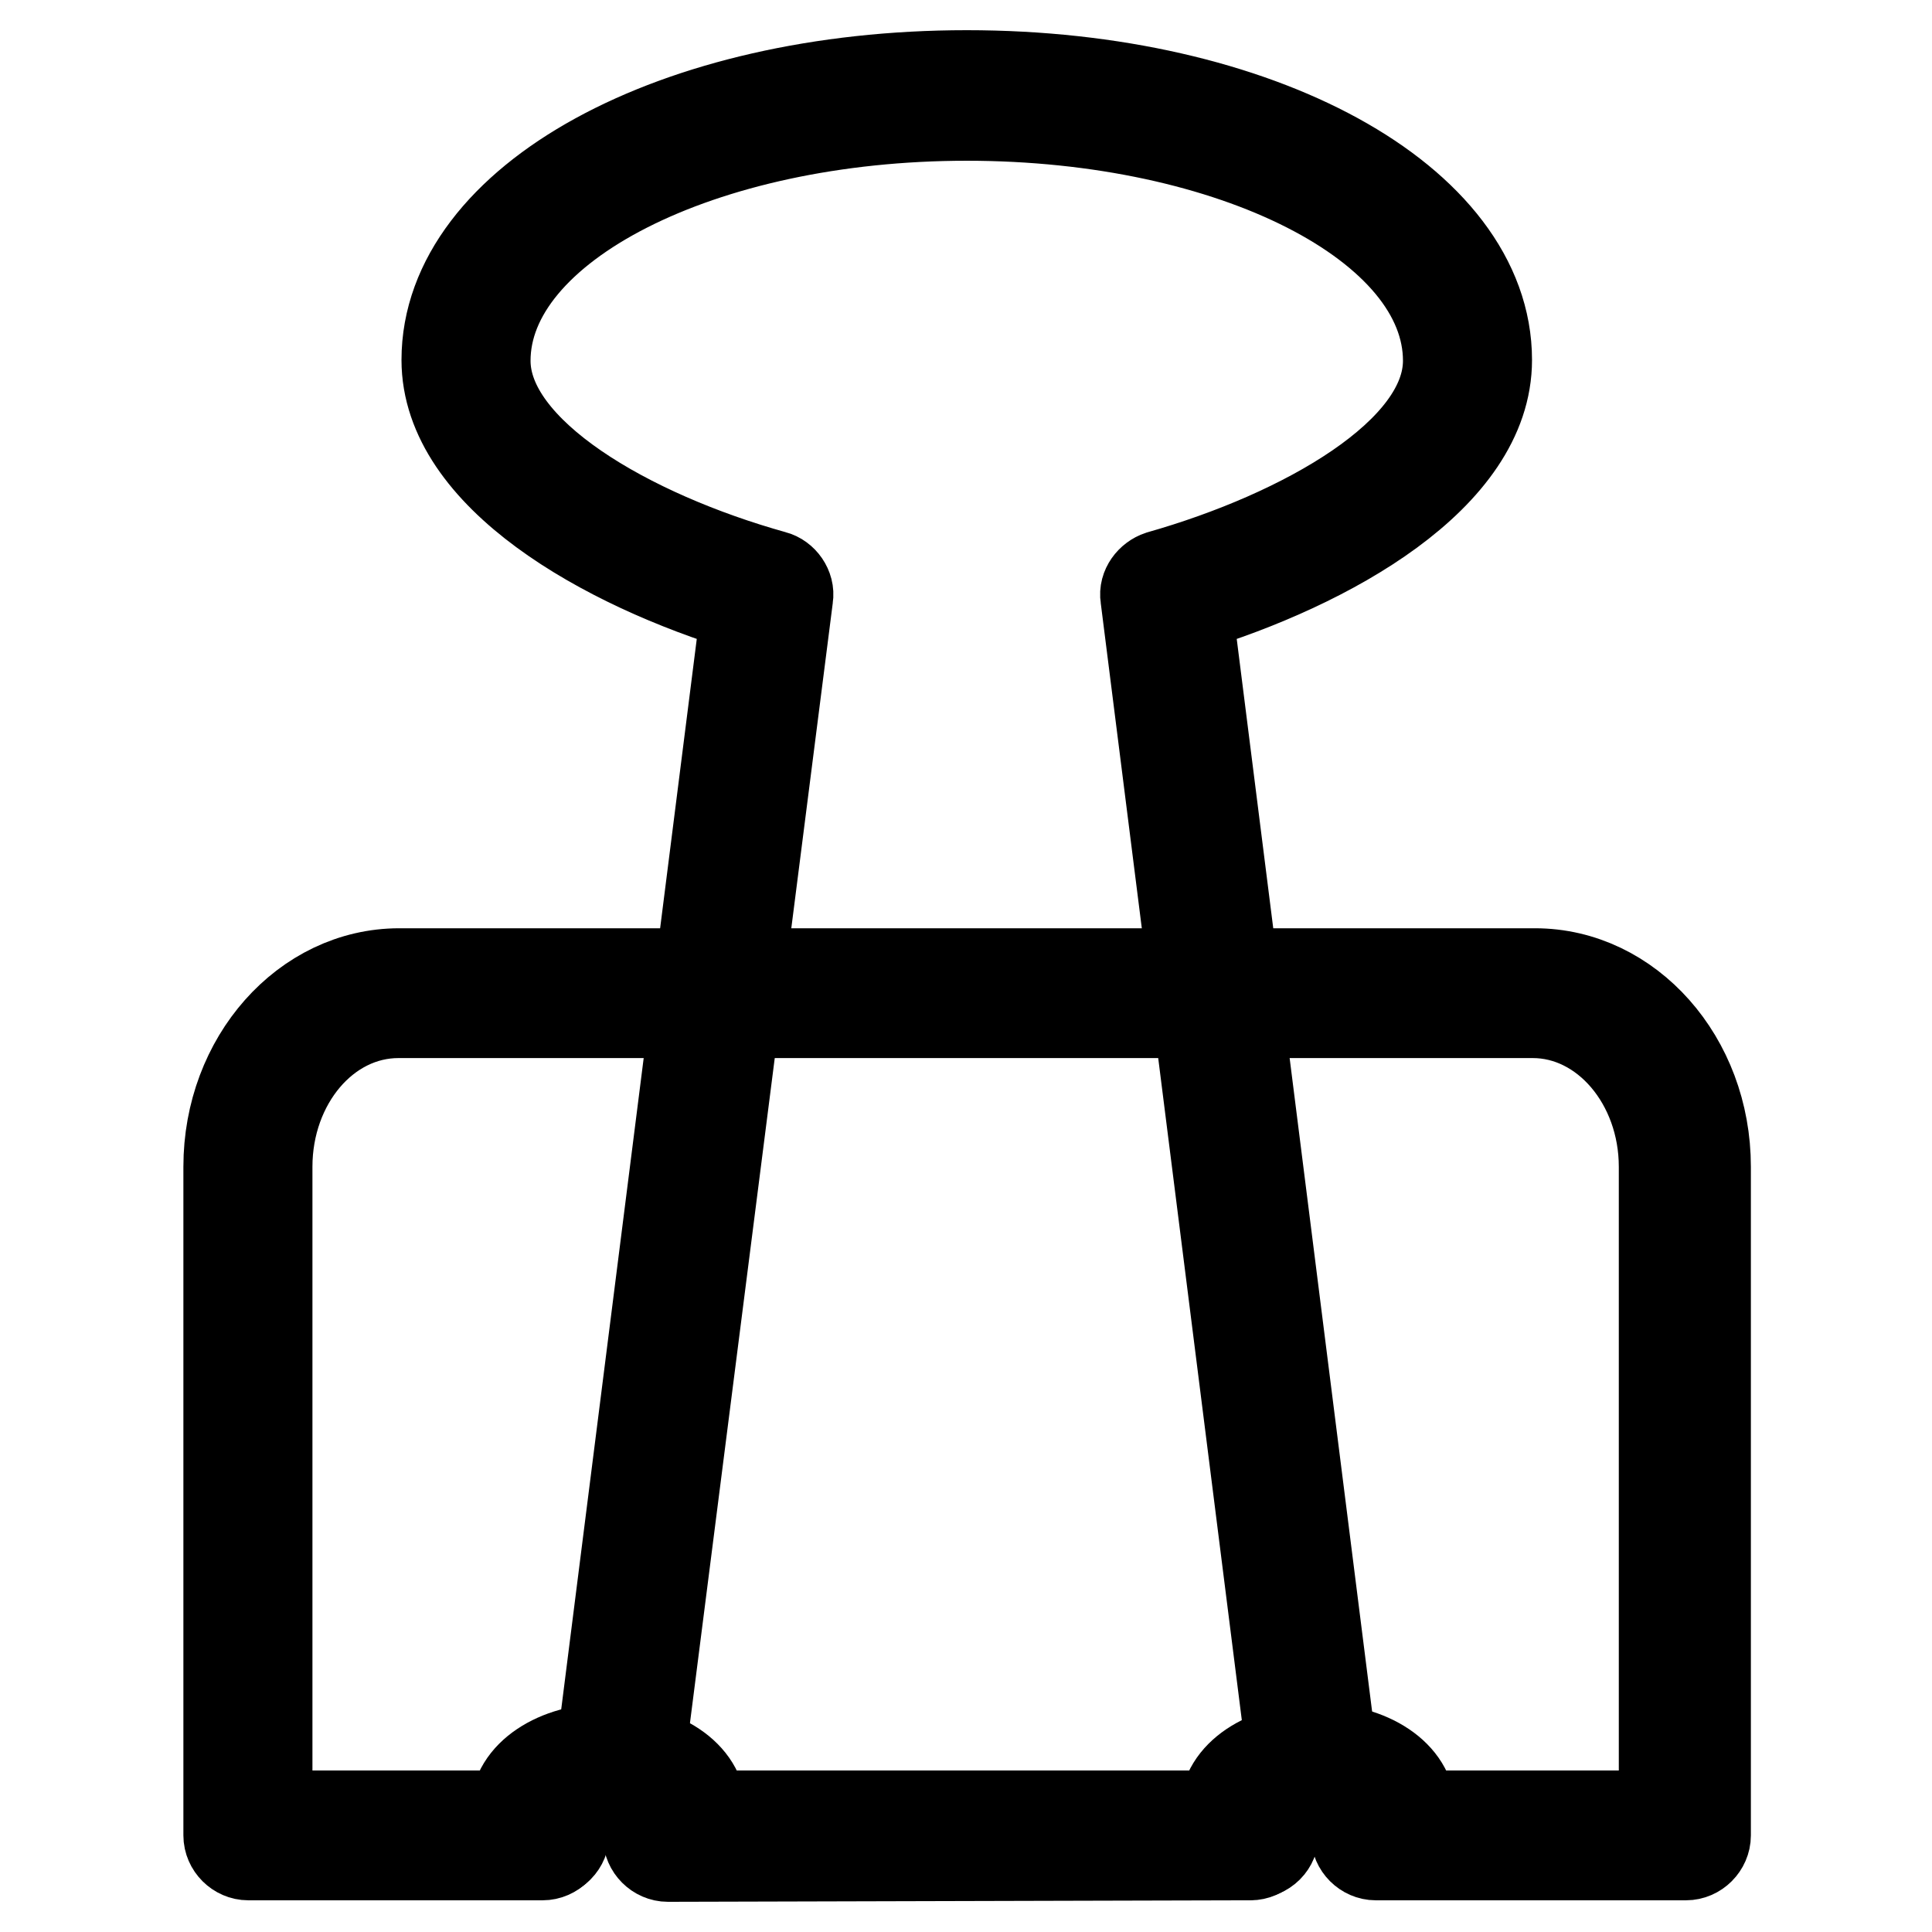
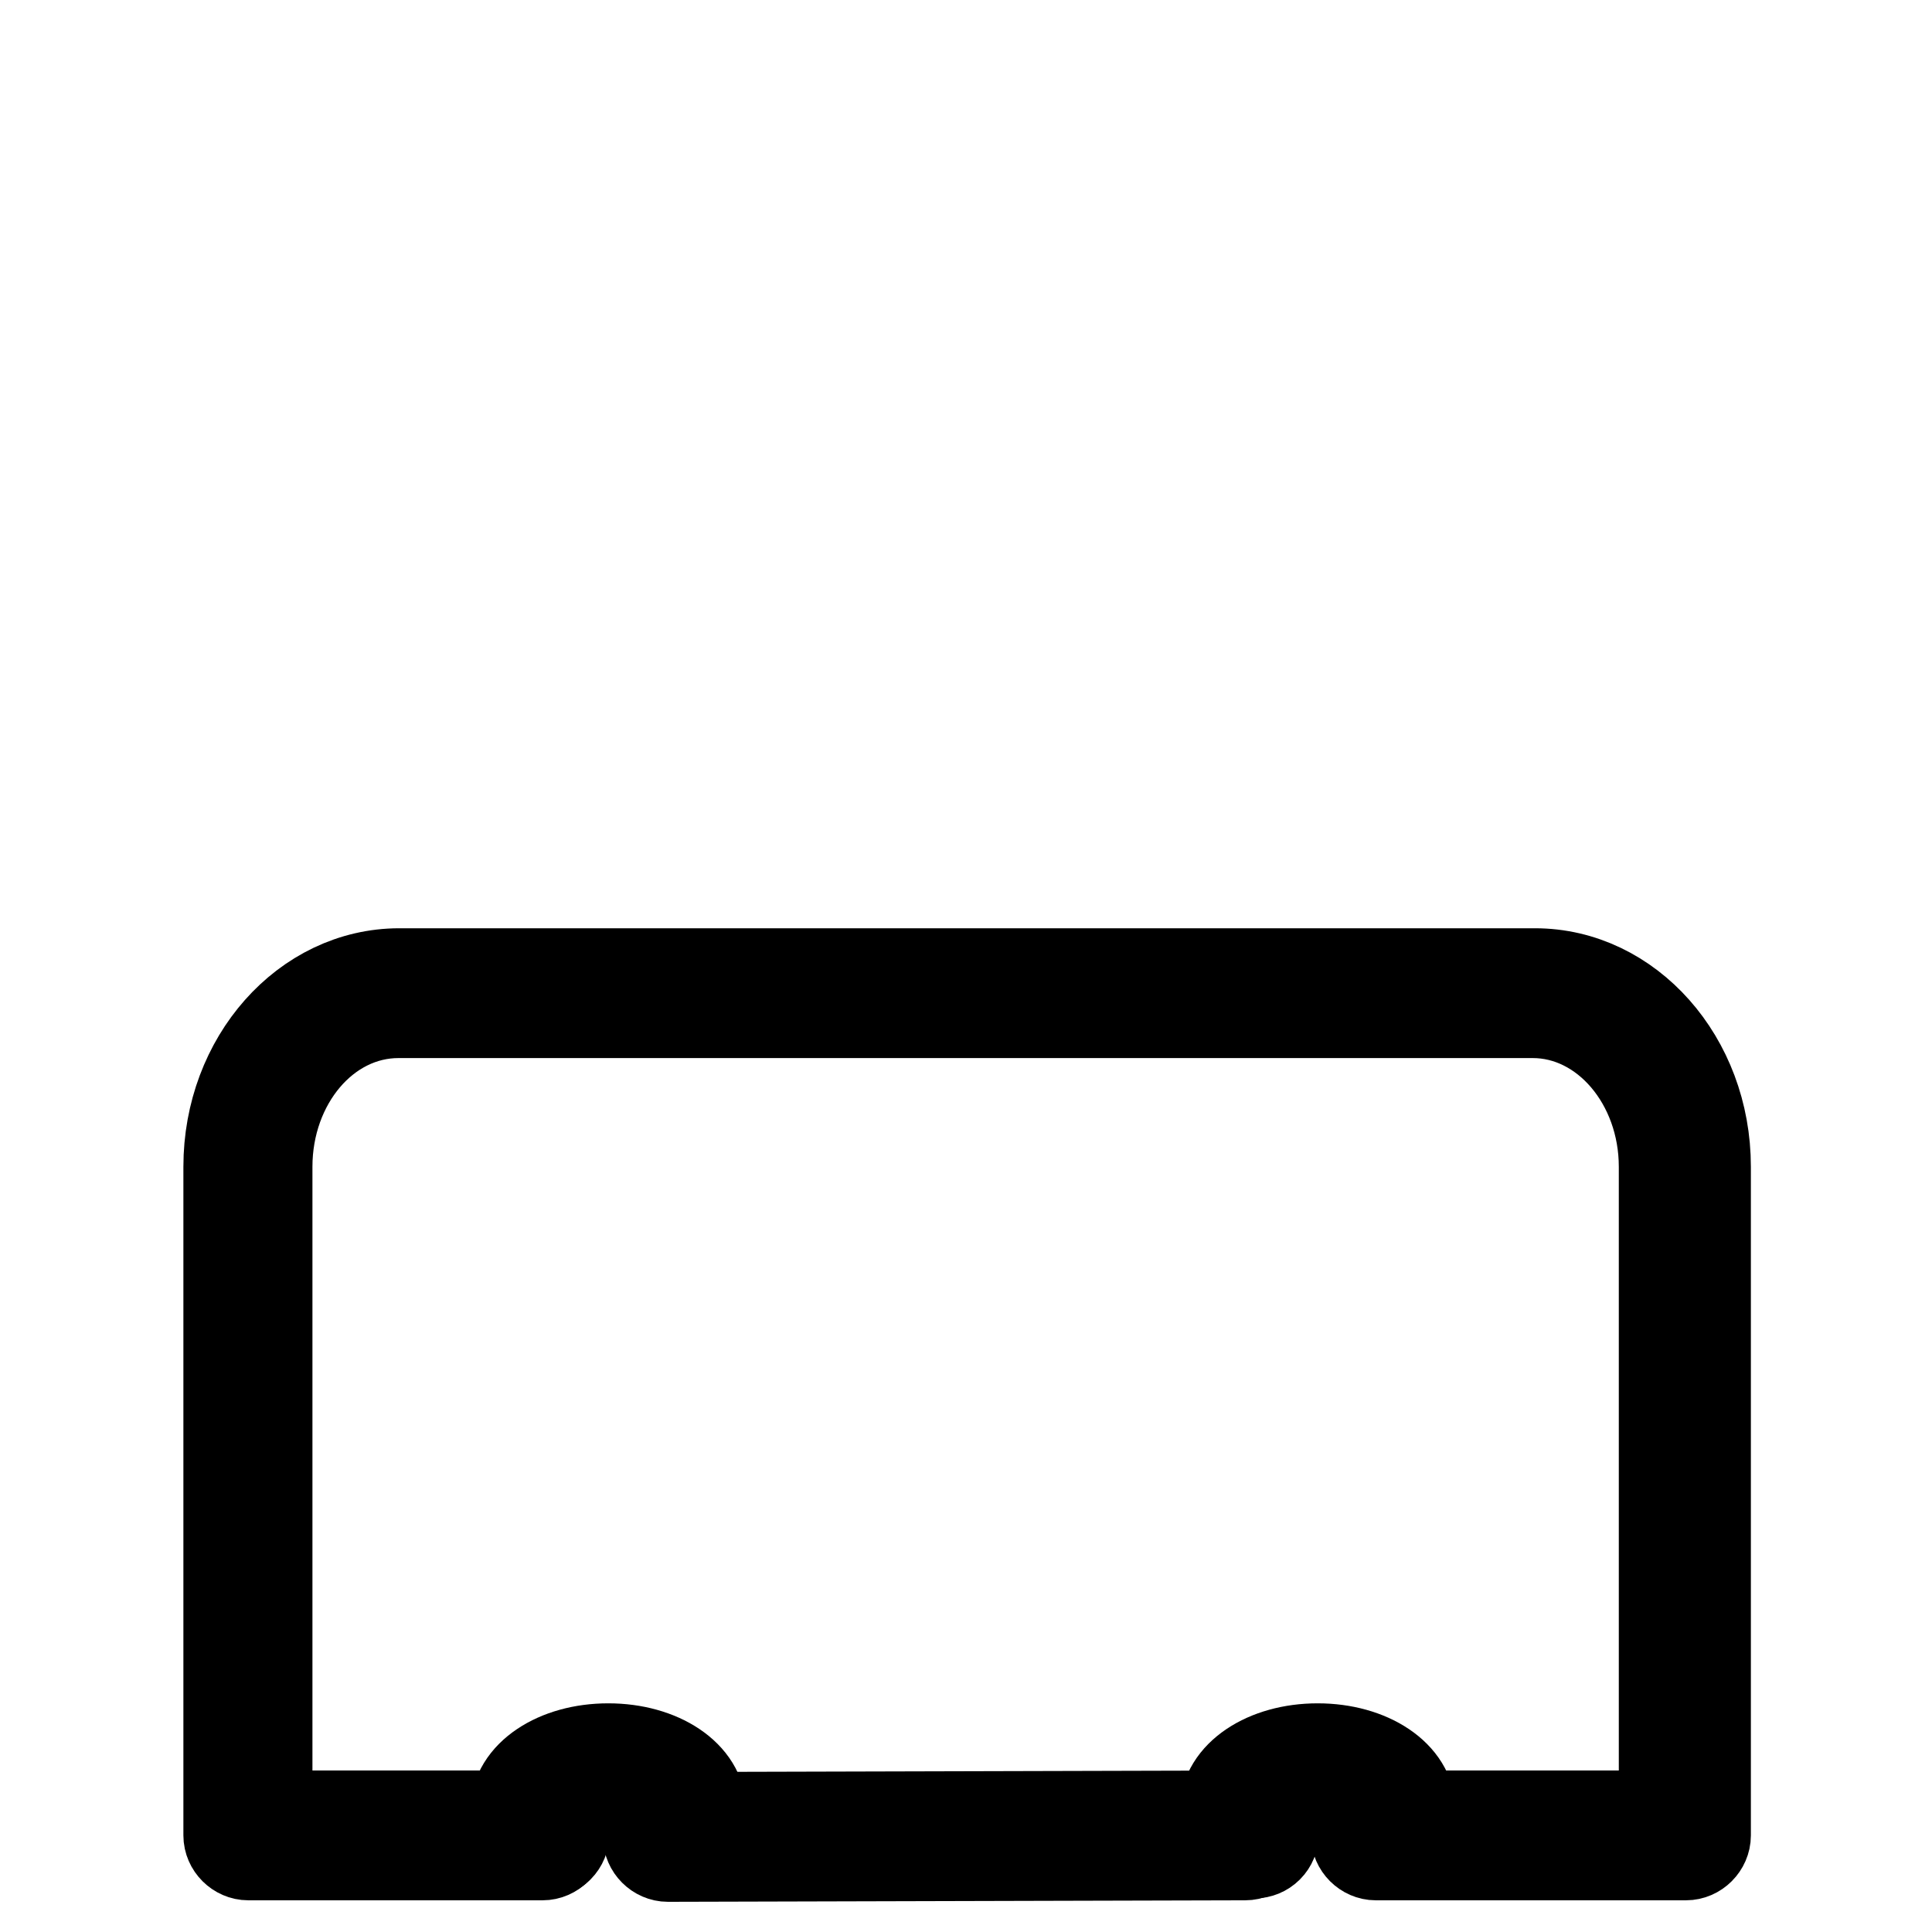
<svg xmlns="http://www.w3.org/2000/svg" version="1.1" x="0px" y="0px" viewBox="0 0 256 256" enable-background="new 0 0 256 256" xml:space="preserve">
  <g>
-     <path stroke-width="12" fill-opacity="0" stroke="#000000" d="M174,236.5c-1.2,0-2.4-1-2.6-2.2L151.8,79.1c-0.2-1.2,0.7-2.4,1.9-2.8c19-5.4,38.2-16.2,38.2-28.5 c0-18-28.5-32.5-63.8-32.5c-35.1,0-63.8,14.5-63.8,32.5c0,12.3,19.2,23.2,38.2,28.5c1.2,0.3,2.1,1.6,1.9,2.8L84.7,233.6 c-0.2,1.4-1.6,2.4-2.9,2.2c-1.4-0.2-2.4-1.6-2.2-2.9L98.9,80.5C80.1,74.8,59.2,63,59.2,47.7c0-21.1,30.2-37.7,68.9-37.7 c38.7,0,68.9,16.6,68.9,37.7c0,15.4-20.9,27.1-39.7,32.8l19.3,152.9c0.2,1.4-0.9,2.8-2.2,2.9C174.2,236.5,174,236.5,174,236.5 L174,236.5z M165.7,245.8H91.8c-1.4,0-2.6-1.2-2.6-2.6s1.2-2.6,2.6-2.6h73.9c1.4,0,2.6,1.2,2.6,2.6S167.1,245.8,165.7,245.8z" />
    <path stroke-width="12" fill-opacity="0" stroke="#000000" d="M182.3,245.8c-1.4,0-2.6-1.2-2.6-2.6s1.2-2.6,2.6-2.6h38.2v-86c0-11.2-7.8-20.4-17.4-20.4H52.8 c-9.7,0-17.4,9.2-17.4,20.4v86h36.5c1.4,0,2.6,1.2,2.6,2.6s-1.2,2.6-2.6,2.6h-39c-1.4,0-2.6-1.2-2.6-2.6v-88.6 c0-14.2,10.2-25.6,22.6-25.6h150.5c12.4,0,22.6,11.4,22.6,25.6v88.6c0,1.4-1.2,2.6-2.6,2.6H182.3z" />
    <path stroke-width="12" fill-opacity="0" stroke="#000000" d="M88.5,246c-1.4,0-2.6-1.2-2.6-2.6c0-1.4,1.2-2.6,2.6-2.6l76.5-0.2c1.4,0,2.6,1.2,2.6,2.6s-1.2,2.6-2.6,2.6 L88.5,246z" />
    <path stroke-width="12" fill-opacity="0" stroke="#000000" d="M88.5,245.7c-0.7,0-1.4-0.3-1.9-0.9c-1-1-0.9-2.8,0.2-3.6c0.3-0.2,0.7-0.7,0.7-1.2c0-1.2-2.8-3.1-7.1-3.1 c-4.3,0-7.1,1.9-7.1,3.1c0,0.3,0.3,0.9,0.7,1.2c1,1,1,2.6,0,3.6c-1,1-2.6,1-3.6,0c-1.4-1.4-2.1-3.1-2.1-4.8c0-4.7,5.4-8.3,12.3-8.3 c6.9,0,12.3,3.6,12.3,8.3c0,1.9-0.9,3.6-2.4,5C89.9,245.5,89.2,245.7,88.5,245.7z M182.5,245.7c-0.7,0-1.4-0.3-1.9-0.9 c-1-1-0.9-2.8,0.2-3.6c0.3-0.3,0.7-0.7,0.7-1.2c0-1.2-2.8-3.1-7.1-3.1c-4.3,0-7.1,1.9-7.1,3.1c0,0.3,0.3,0.9,0.7,1.2 c1,1,1,2.6,0,3.6c-1,1-2.6,1-3.6,0c-1.4-1.4-2.1-3.1-2.1-4.8c0-4.7,5.4-8.3,12.3-8.3c6.9,0,12.3,3.6,12.3,8.3c0,1.9-0.9,3.6-2.4,5 C183.7,245.5,183,245.7,182.5,245.7L182.5,245.7z" />
  </g>
</svg>